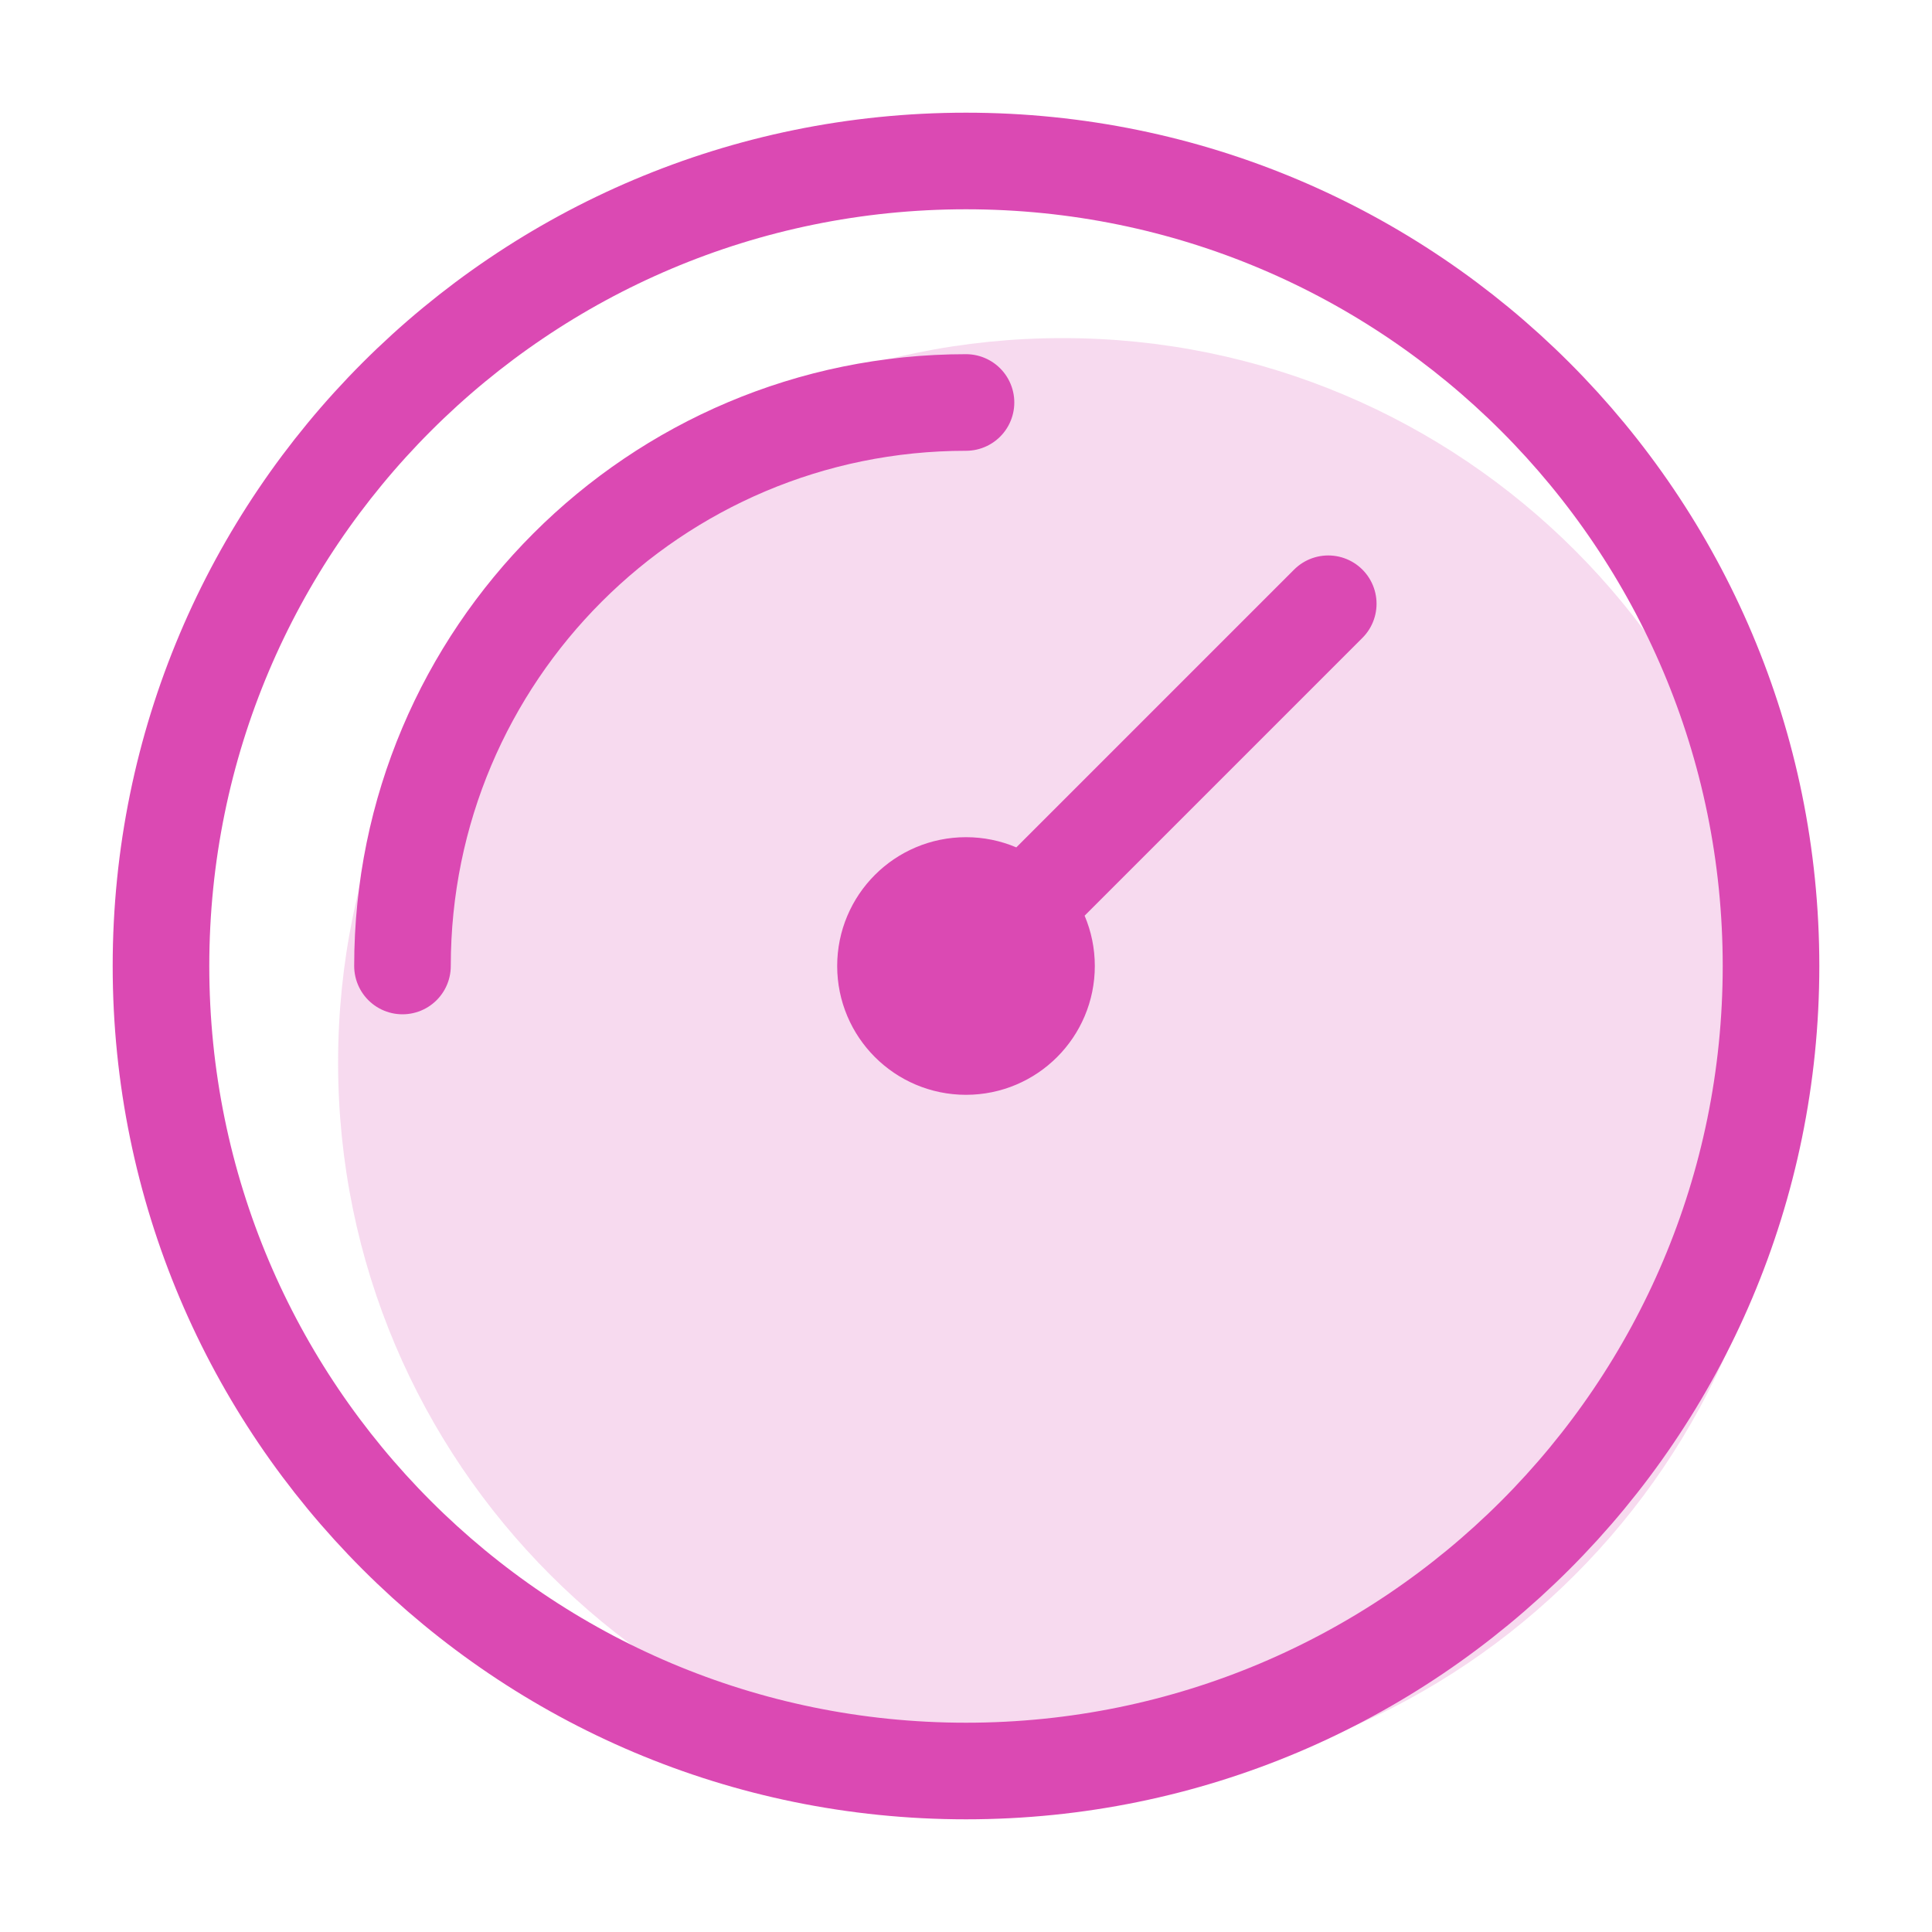
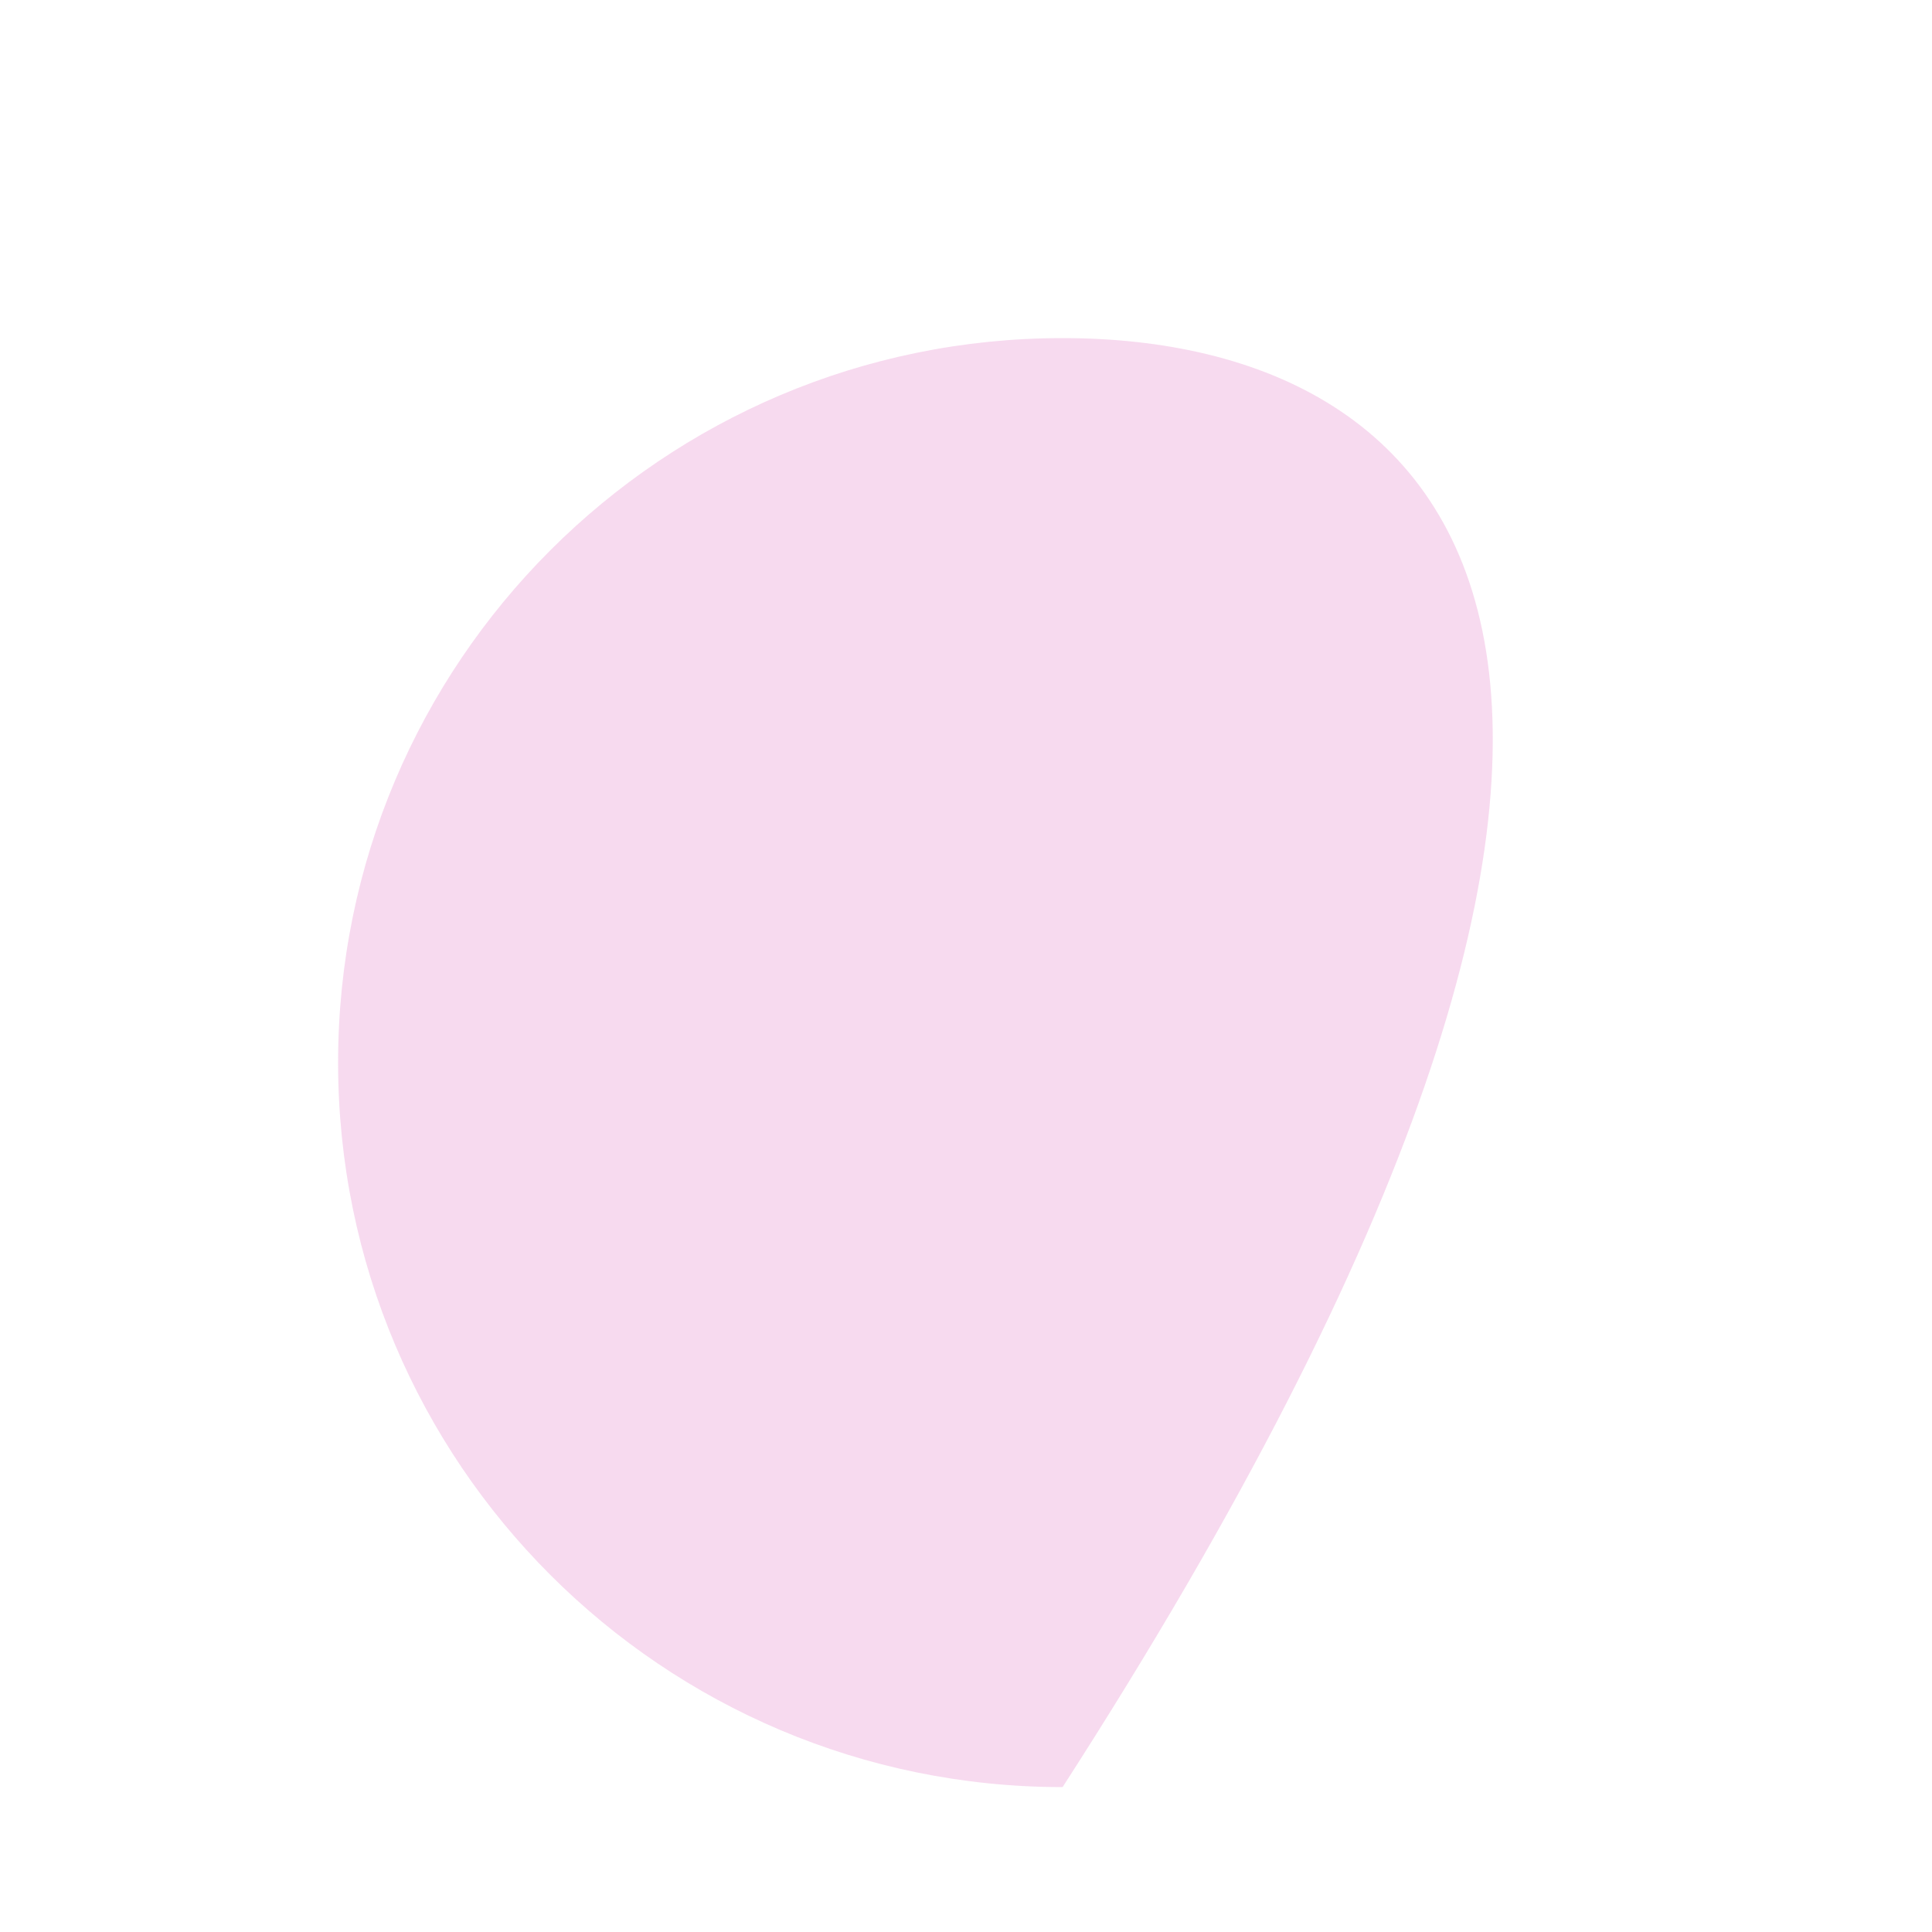
<svg xmlns="http://www.w3.org/2000/svg" width="40" height="40" viewBox="0 0 40 40" fill="none">
-   <path opacity="0.2" d="M22 37C30.284 37 37 30.284 37 22C37 13.716 30.284 7 22 7C13.716 7 7 13.716 7 22C7 30.284 13.716 37 22 37Z" fill="#DB49B3" />
-   <path d="M8.333 20C8.333 13.557 13.557 8.333 20 8.333M27.5 12.5L20 20M36.667 20C36.667 29.205 29.205 36.667 20 36.667C10.795 36.667 3.333 29.205 3.333 20C3.333 10.795 10.795 3.333 20 3.333C29.205 3.333 36.667 10.795 36.667 20ZM21.667 20C21.667 20.92 20.921 21.667 20 21.667C19.079 21.667 18.333 20.92 18.333 20C18.333 19.079 19.079 18.333 20 18.333C20.921 18.333 21.667 19.079 21.667 20Z" stroke="#DB49B3" stroke-width="2" stroke-linecap="round" stroke-linejoin="round" />
+   <path opacity="0.2" d="M22 37C37 13.716 30.284 7 22 7C13.716 7 7 13.716 7 22C7 30.284 13.716 37 22 37Z" fill="#DB49B3" />
</svg>